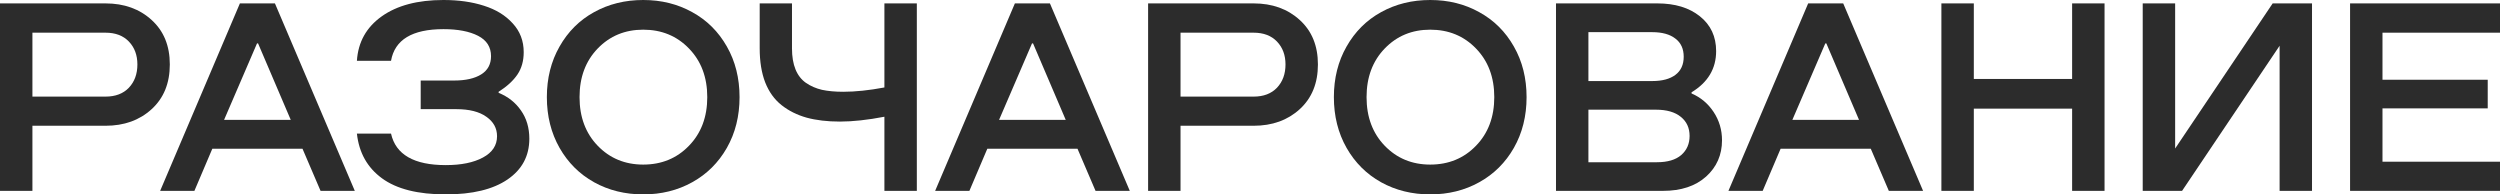
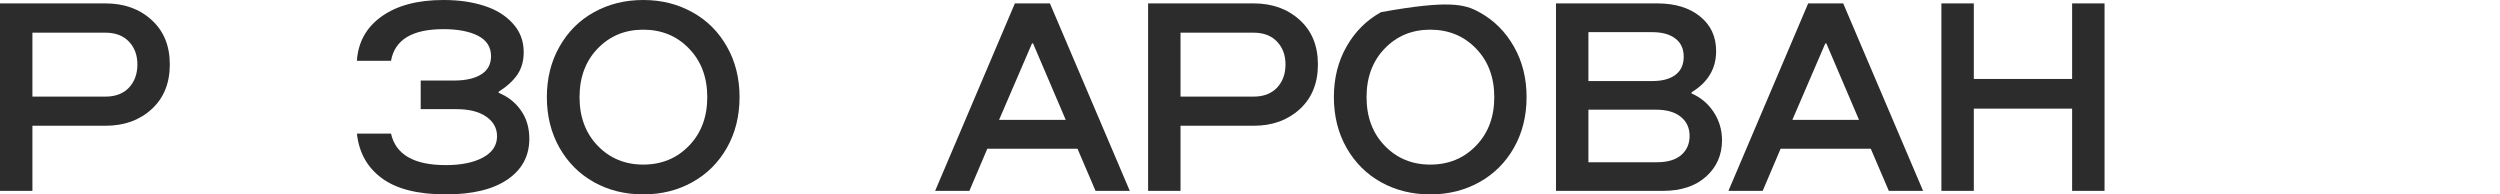
<svg xmlns="http://www.w3.org/2000/svg" viewBox="0 0 433.328 33.694" fill="none">
  <path d="M18.286 21.798H5.619V33.082H0V0.589H18.286C21.519 0.589 24.185 1.548 26.284 3.467C28.384 5.37 29.434 7.938 29.434 11.171C29.434 14.419 28.384 17.002 26.284 18.92C24.185 20.839 21.519 21.798 18.286 21.798ZM5.619 16.745H18.286C20.008 16.745 21.36 16.231 22.342 15.204C23.324 14.162 23.815 12.817 23.815 11.171C23.815 9.555 23.324 8.233 22.342 7.206C21.36 6.178 20.008 5.665 18.286 5.665H5.619V16.745Z" fill="#2C2C2C" />
-   <path d="M61.498 33.082H55.562L52.435 25.786H36.8L33.696 33.082H27.759L41.581 0.589H47.654L61.498 33.082ZM38.839 20.778H50.396L44.731 7.523H44.549L38.839 20.778Z" fill="#2C2C2C" />
  <path d="M77.271 33.694C72.437 33.694 68.751 32.765 66.213 30.907C63.675 29.049 62.225 26.466 61.863 23.158H67.777C68.593 26.798 71.757 28.618 77.271 28.618C79.945 28.618 82.09 28.18 83.706 27.304C85.337 26.428 86.153 25.197 86.153 23.611C86.153 22.221 85.534 21.096 84.295 20.234C83.072 19.358 81.334 18.92 79.084 18.92H72.92V13.958H78.721C80.715 13.958 82.278 13.603 83.411 12.893C84.544 12.183 85.111 11.133 85.111 9.743C85.111 8.157 84.363 6.979 82.868 6.209C81.372 5.438 79.371 5.053 76.863 5.053C71.455 5.053 68.426 6.881 67.777 10.536H61.863C62.074 7.289 63.509 4.721 66.168 2.832C68.827 0.944 72.392 0 76.863 0C79.491 0 81.833 0.332 83.887 0.997C85.957 1.647 87.618 2.666 88.872 4.056C90.141 5.431 90.775 7.092 90.775 9.041C90.775 10.552 90.413 11.843 89.688 12.916C88.963 13.988 87.875 14.985 86.425 15.907V16.088C88.057 16.753 89.348 17.772 90.3 19.147C91.267 20.522 91.75 22.153 91.75 24.041C91.75 27.032 90.489 29.389 87.966 31.111C85.443 32.833 81.878 33.694 77.271 33.694Z" fill="#2C2C2C" />
  <path d="M119.985 31.587C117.462 32.991 114.63 33.694 111.488 33.694C108.346 33.694 105.506 32.991 102.968 31.587C100.445 30.182 98.451 28.195 96.986 25.627C95.521 23.044 94.788 20.114 94.788 16.836C94.788 13.558 95.521 10.635 96.986 8.067C98.451 5.483 100.445 3.497 102.968 2.107C105.506 0.702 108.346 0 111.488 0C114.63 0 117.462 0.702 119.985 2.107C122.523 3.497 124.524 5.483 125.99 8.067C127.455 10.635 128.187 13.558 128.187 16.836C128.187 20.114 127.455 23.044 125.99 25.627C124.524 28.195 122.523 30.182 119.985 31.587ZM111.488 28.528C114.675 28.528 117.319 27.44 119.418 25.265C121.533 23.09 122.591 20.28 122.591 16.836C122.591 13.391 121.533 10.582 119.418 8.406C117.319 6.231 114.675 5.144 111.488 5.144C108.331 5.144 105.702 6.231 103.602 8.406C101.503 10.582 100.453 13.391 100.453 16.836C100.453 20.28 101.503 23.09 103.602 25.265C105.702 27.44 108.331 28.528 111.488 28.528Z" fill="#2C2C2C" />
-   <path d="M158.915 0.589V33.082H153.295V20.234C150.38 20.793 147.812 21.073 145.591 21.073C143.401 21.073 141.475 20.846 139.813 20.393C138.152 19.925 136.702 19.2 135.463 18.218C134.224 17.236 133.28 15.922 132.63 14.275C131.996 12.629 131.679 10.665 131.679 8.384V0.589H137.276V8.384C137.276 9.819 137.479 11.035 137.887 12.032C138.295 13.029 138.899 13.807 139.7 14.366C140.516 14.925 141.437 15.325 142.464 15.567C143.507 15.793 144.738 15.907 146.158 15.907C148.273 15.907 150.652 15.657 153.295 15.159V0.589H158.915Z" fill="#2C2C2C" />
  <path d="M195.828 33.082H189.891L186.765 25.786H171.13L168.026 33.082H162.089L175.911 0.589H181.984L195.828 33.082ZM173.169 20.778H184.725L179.06 7.523H178.879L173.169 20.778Z" fill="#2C2C2C" />
  <path d="M217.288 21.798H204.622V33.082H199.002V0.589H217.288C220.521 0.589 223.187 1.548 225.287 3.467C227.386 5.37 228.436 7.938 228.436 11.171C228.436 14.419 227.386 17.002 225.287 18.92C223.187 20.839 220.521 21.798 217.288 21.798ZM204.622 16.745H217.288C219.01 16.745 220.362 16.231 221.344 15.204C222.326 14.162 222.817 12.817 222.817 11.171C222.817 9.555 222.326 8.233 221.344 7.206C220.362 6.178 219.01 5.665 217.288 5.665H204.622V16.745Z" fill="#2C2C2C" />
-   <path d="M256.398 31.587C253.877 32.991 251.045 33.694 247.902 33.694C244.76 33.694 241.92 32.991 239.382 31.587C236.86 30.182 234.866 28.195 233.4 25.627C231.935 23.044 231.203 20.114 231.203 16.836C231.203 13.558 231.935 10.635 233.4 8.067C234.866 5.483 236.86 3.497 239.382 2.107C241.92 0.702 244.76 0 247.902 0C251.045 0 253.877 0.702 256.398 2.107C258.937 3.497 260.939 5.483 262.403 8.067C263.87 10.635 264.603 13.558 264.603 16.836C264.603 20.114 263.87 23.044 262.403 25.627C260.939 28.195 258.937 30.182 256.398 31.587ZM247.902 28.528C251.09 28.528 253.734 27.44 255.834 25.265C257.948 23.09 259.005 20.28 259.005 16.836C259.005 13.391 257.948 10.582 255.834 8.406C253.734 6.231 251.09 5.144 247.902 5.144C244.745 5.144 242.117 6.231 240.017 8.406C237.917 10.582 236.867 13.391 236.867 16.836C236.867 20.28 237.917 23.09 240.017 25.265C242.117 27.44 244.745 28.528 247.902 28.528Z" fill="#2C2C2C" />
+   <path d="M256.398 31.587C253.877 32.991 251.045 33.694 247.902 33.694C244.76 33.694 241.92 32.991 239.382 31.587C236.86 30.182 234.866 28.195 233.4 25.627C231.935 23.044 231.203 20.114 231.203 16.836C231.203 13.558 231.935 10.635 233.4 8.067C234.866 5.483 236.86 3.497 239.382 2.107C251.045 0 253.877 0.702 256.398 2.107C258.937 3.497 260.939 5.483 262.403 8.067C263.87 10.635 264.603 13.558 264.603 16.836C264.603 20.114 263.87 23.044 262.403 25.627C260.939 28.195 258.937 30.182 256.398 31.587ZM247.902 28.528C251.09 28.528 253.734 27.44 255.834 25.265C257.948 23.09 259.005 20.28 259.005 16.836C259.005 13.391 257.948 10.582 255.834 8.406C253.734 6.231 251.09 5.144 247.902 5.144C244.745 5.144 242.117 6.231 240.017 8.406C237.917 10.582 236.867 13.391 236.867 16.836C236.867 20.28 237.917 23.09 240.017 25.265C242.117 27.44 244.745 28.528 247.902 28.528Z" fill="#2C2C2C" />
  <path d="M269.703 33.082V0.589H287.264C290.33 0.589 292.791 1.337 294.651 2.832C296.522 4.328 297.46 6.337 297.46 8.86C297.46 11.896 296.04 14.275 293.199 15.997V16.201C294.786 16.881 296.063 17.953 297.03 19.419C297.994 20.884 298.479 22.515 298.479 24.313C298.479 26.851 297.557 28.951 295.715 30.612C293.871 32.259 291.379 33.082 288.238 33.082H269.703ZM275.321 14.049H286.379C288.101 14.049 289.438 13.694 290.39 12.984C291.357 12.259 291.839 11.209 291.839 9.834C291.839 8.459 291.357 7.409 290.39 6.684C289.438 5.944 288.101 5.574 286.379 5.574H275.321V14.049ZM275.321 28.12H287.194C289.038 28.12 290.442 27.705 291.409 26.874C292.377 26.028 292.859 24.925 292.859 23.565C292.859 22.176 292.354 21.073 291.342 20.257C290.33 19.426 288.885 19.011 287.014 19.011H275.321V28.12Z" fill="#2C2C2C" />
  <path d="M333.33 33.082H327.393L324.266 25.786H308.633L305.529 33.082H299.591L313.413 0.589H319.486L333.33 33.082ZM310.672 20.778H322.227L316.562 7.523H316.382L310.672 20.778Z" fill="#2C2C2C" />
  <path d="M336.504 33.082V0.589H342.124V13.686H359.163V0.589H364.783V33.082H359.163V18.83H342.124V33.082H336.504Z" fill="#2C2C2C" />
-   <path d="M400.744 0.589V33.082H395.126V7.931L378.222 33.082H371.4V0.589H377.02V25.741L393.924 0.589H400.744Z" fill="#2C2C2C" />
-   <path d="M412.959 18.784V28.029H433.331V33.082H407.341V0.589H433.331V5.665H412.959V13.822H431.199V18.784H412.959Z" fill="#2C2C2C" />
</svg>